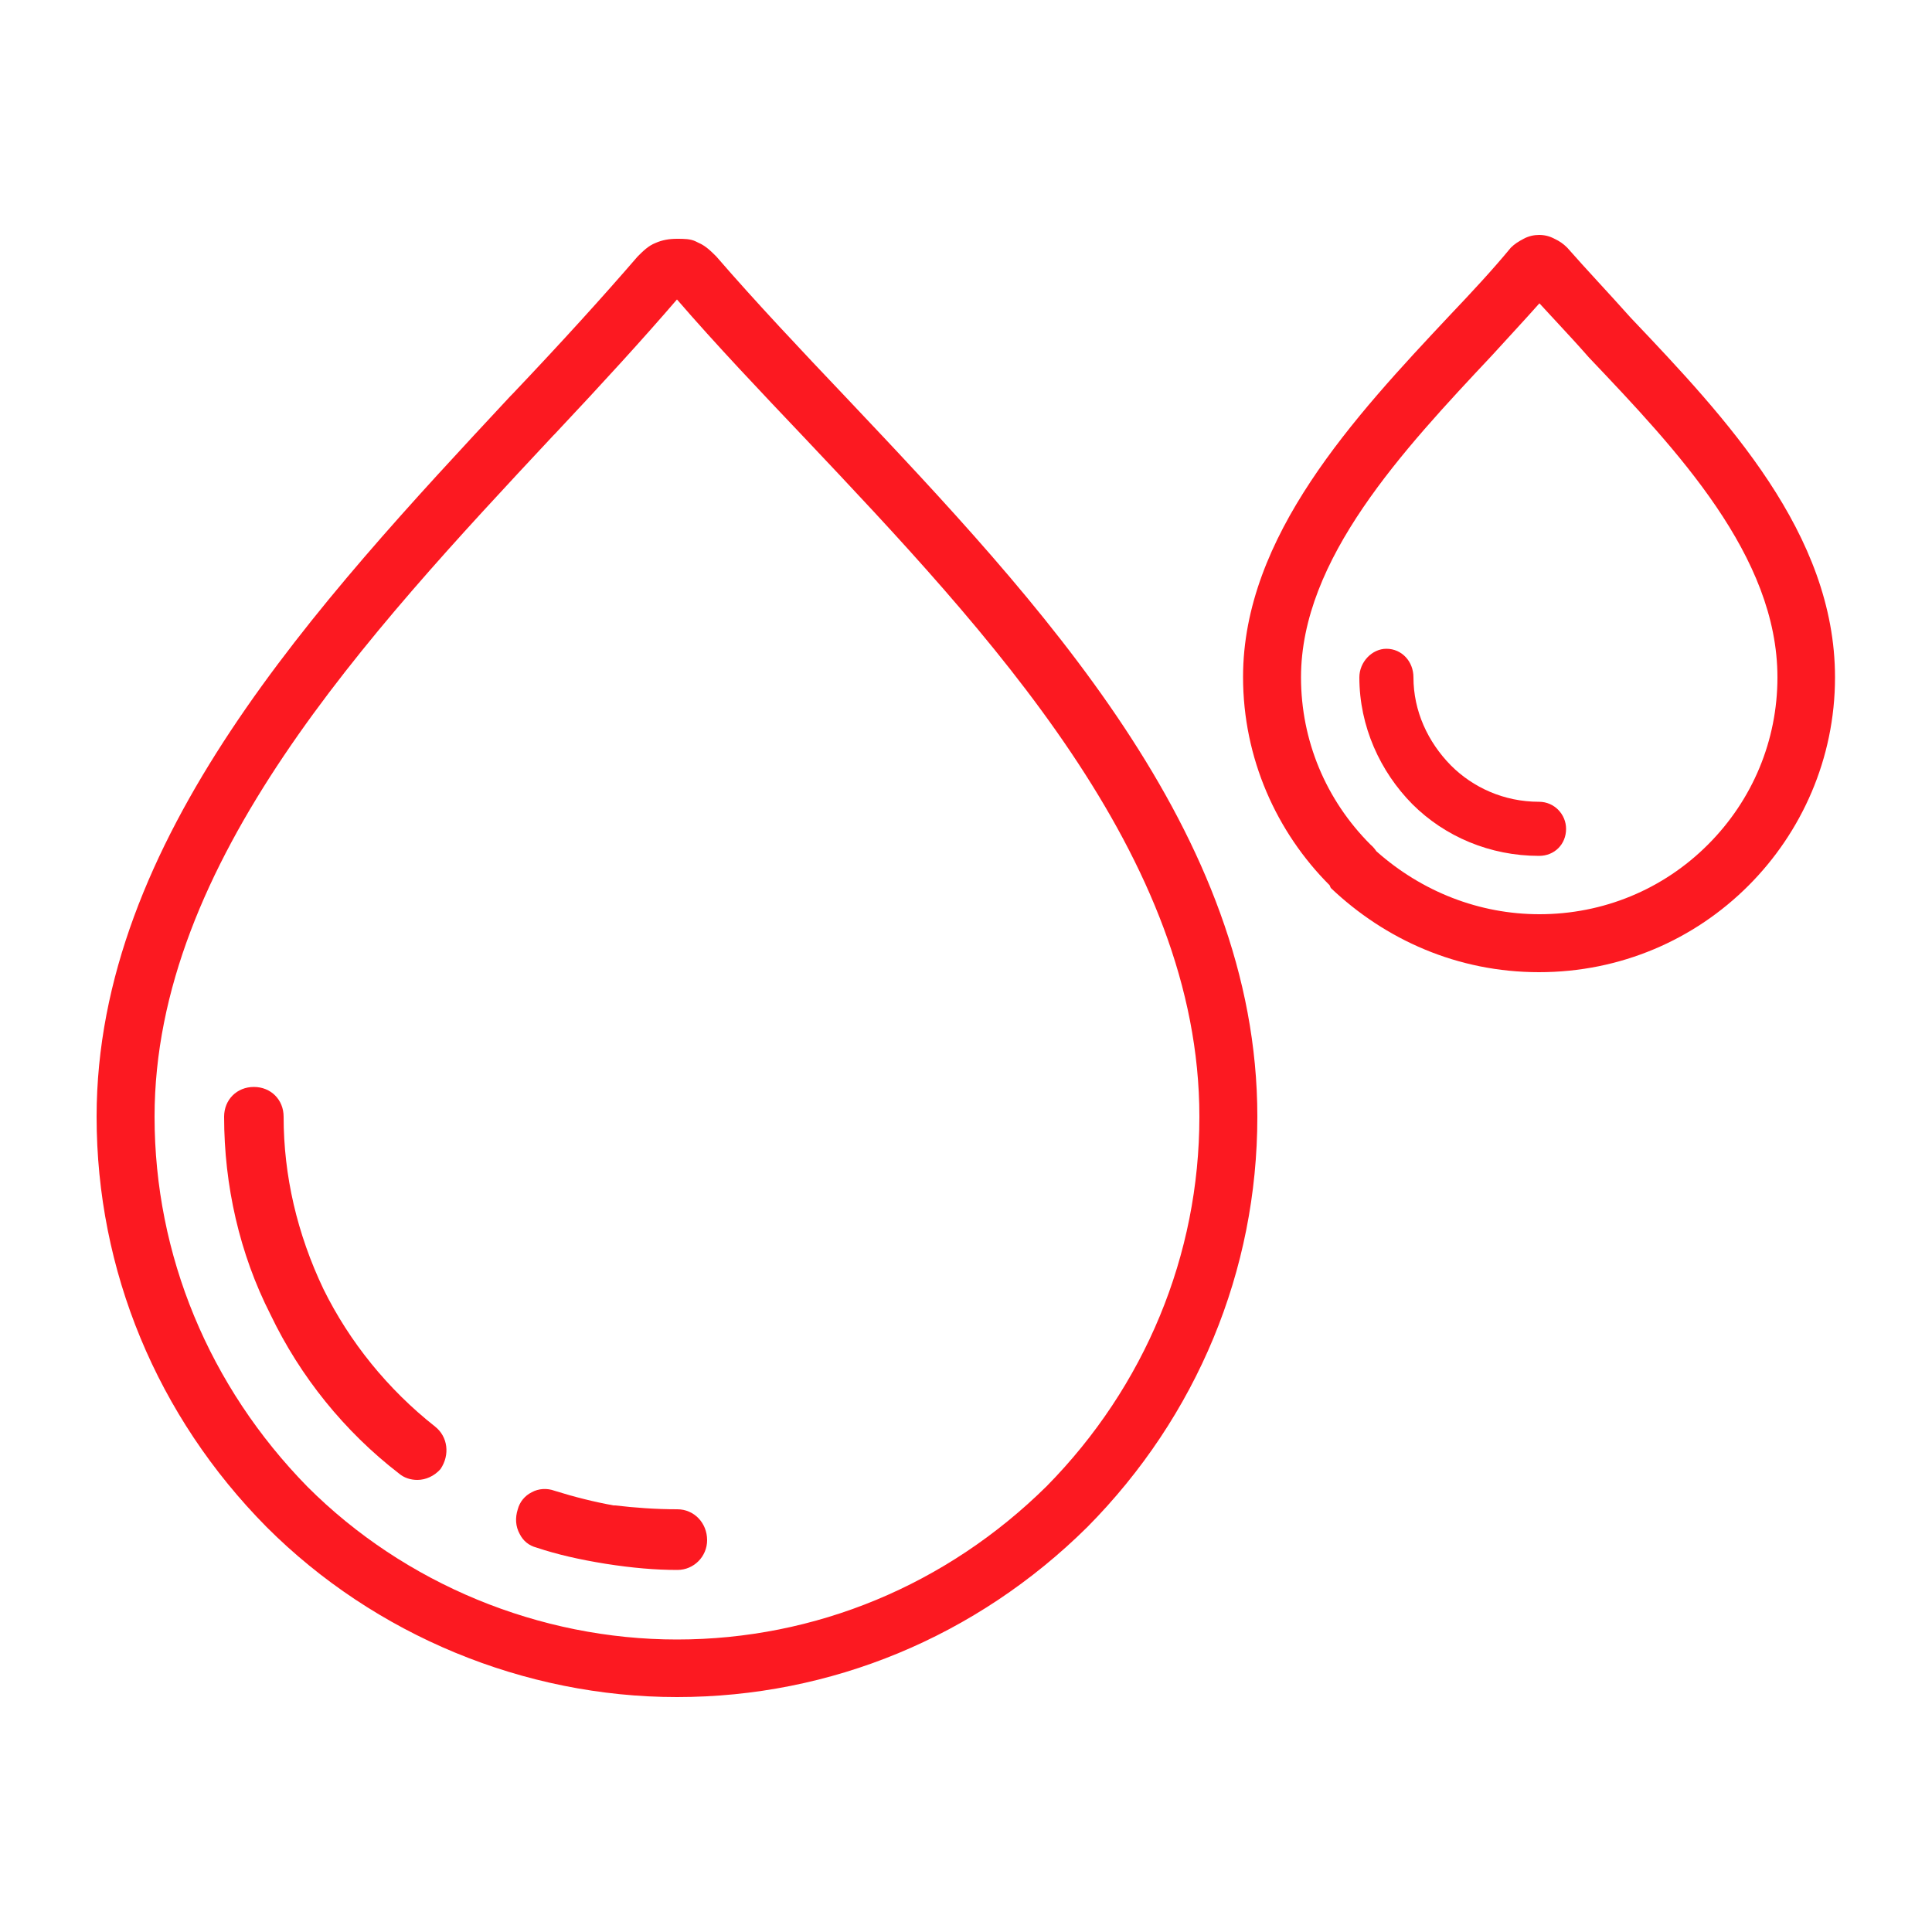
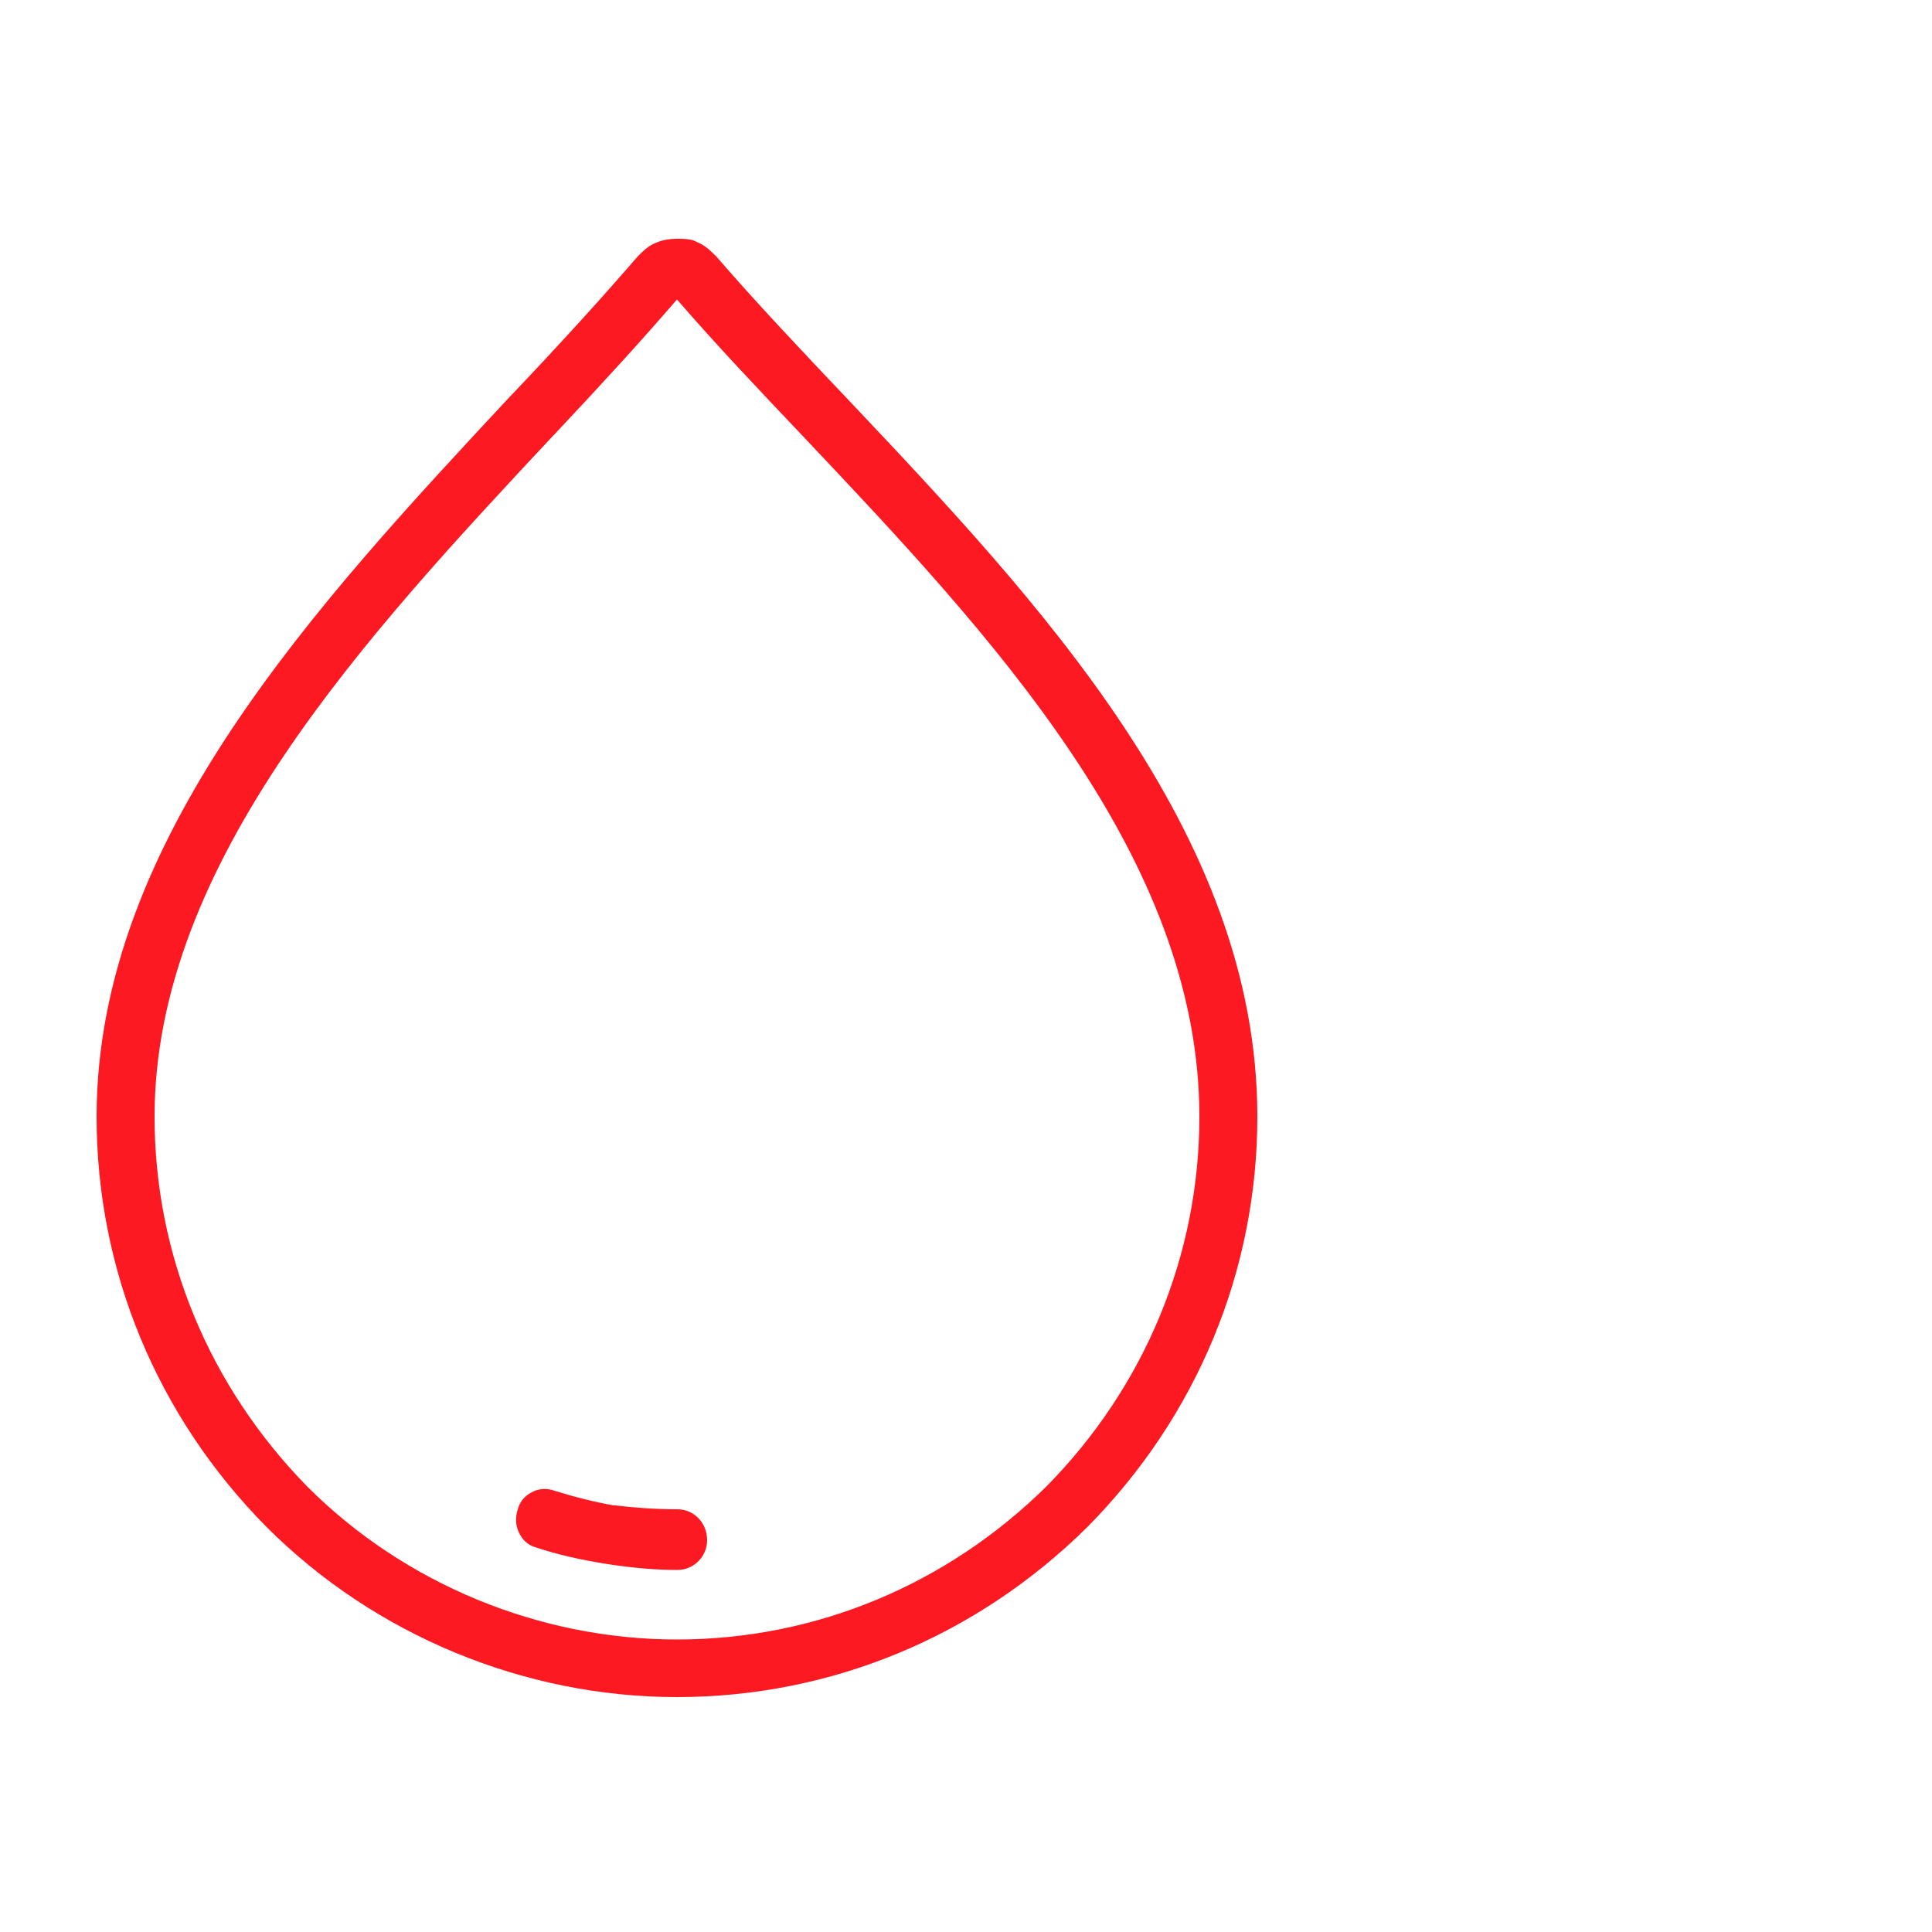
<svg xmlns="http://www.w3.org/2000/svg" version="1.1" id="design" x="0px" y="0px" width="50px" height="50px" viewBox="0 0 50 50" enable-background="new 0 0 50 50" xml:space="preserve">
  <g>
    <g>
-       <rect fill="none" width="50" height="50" />
-     </g>
+       </g>
    <g>
-       <path fill="#FC1921" d="M39.84,7.85C40,8.02,40.16,8.2,40.33,8.38c0.25,0.27,0.51,0.55,0.79,0.87c2.29,2.41,4.88,5.14,4.88,8.28    c0,1.63-0.64,3.17-1.8,4.33c-1.16,1.16-2.71,1.8-4.36,1.8c-1.55,0-3.04-0.58-4.22-1.63c-0.04-0.06-0.09-0.12-0.15-0.17    c-1.16-1.16-1.8-2.7-1.8-4.33c0-3.06,2.63-5.87,4.95-8.34C39.02,8.75,39.44,8.3,39.84,7.85 M39.83,6.08c-0.13,0-0.27,0.03-0.4,0.1    S39.2,6.31,39.1,6.41c-0.47,0.57-1,1.14-1.57,1.74c-2.48,2.64-5.36,5.73-5.36,9.37c0,2.11,0.87,4.02,2.24,5.39l0.03,0.07    c1.41,1.34,3.28,2.18,5.39,2.18c2.11,0,4.02-0.84,5.42-2.24c1.37-1.37,2.24-3.28,2.24-5.39c0-3.72-2.81-6.7-5.29-9.31    c-0.57-0.64-1.14-1.24-1.64-1.81c-0.1-0.1-0.2-0.17-0.33-0.23C40.1,6.11,39.97,6.08,39.83,6.08L39.83,6.08z" />
-       <path fill="#FC1921" d="M35.18,17.53c0-0.4,0.33-0.74,0.7-0.74c0.4,0,0.7,0.33,0.7,0.74c0,0.87,0.37,1.67,0.97,2.28    c0.57,0.57,1.37,0.94,2.28,0.94c0.4,0,0.7,0.33,0.7,0.7c0,0.4-0.3,0.7-0.7,0.7c-1.27,0-2.44-0.5-3.28-1.34    C35.72,19.97,35.18,18.8,35.18,17.53z" />
-     </g>
+       </g>
    <g>
      <g>
        <g>
          <path fill="#FC1921" d="M17.66,7.6L17.66,7.6L17.66,7.6 M17.52,7.75c1.01,1.17,2.17,2.39,3.29,3.57      c4.79,5.07,10.23,10.83,10.23,17.58c0,3.58-1.41,6.98-3.95,9.56c-2.59,2.56-5.99,3.97-9.57,3.97c-3.56,0-7.05-1.44-9.56-3.95      C5.41,35.88,4,32.48,4,28.9c0-6.58,5.48-12.45,10.32-17.63l0.04-0.04C15.62,9.89,16.66,8.75,17.52,7.75 M17.52,6.18      c-0.2,0-0.38,0.03-0.56,0.11c-0.18,0.07-0.32,0.21-0.46,0.35c-0.88,1.02-1.93,2.18-3.24,3.56l-0.05,0.05      C8.2,15.63,2.5,21.73,2.5,28.9c0,3.98,1.56,7.75,4.4,10.62c2.8,2.8,6.67,4.4,10.62,4.4c3.98,0,7.75-1.56,10.62-4.4      c2.84-2.87,4.4-6.64,4.4-10.62c0-7.35-5.65-13.33-10.64-18.61c-1.15-1.21-2.34-2.47-3.36-3.65c-0.14-0.14-0.28-0.28-0.47-0.36      l-0.06-0.03C17.87,6.18,17.7,6.18,17.52,6.18L17.52,6.18z" />
        </g>
      </g>
      <path fill="#FC1921" d="M13.4,39.06c0.05-0.19,0.18-0.35,0.36-0.44c0.18-0.1,0.4-0.11,0.59-0.04c0.51,0.16,1.03,0.29,1.53,0.38    l0.04,0c0.51,0.06,1.05,0.1,1.61,0.1c0.43,0,0.77,0.35,0.77,0.8c0,0.42-0.34,0.77-0.77,0.77c-0.56,0-1.16-0.05-1.86-0.16    c-0.68-0.11-1.25-0.24-1.79-0.42c-0.19-0.05-0.34-0.17-0.43-0.35C13.34,39.5,13.33,39.28,13.4,39.06z" />
-       <path fill="#FC1921" d="M5.8,28.9c0-0.44,0.33-0.77,0.77-0.77s0.77,0.33,0.77,0.77c0,1.53,0.35,3.03,1.03,4.46    c0.67,1.36,1.66,2.59,2.89,3.56c0.33,0.26,0.39,0.73,0.14,1.1c-0.16,0.18-0.38,0.28-0.6,0.28c-0.17,0-0.34-0.05-0.48-0.17    c-1.4-1.08-2.55-2.5-3.32-4.11C6.2,32.45,5.8,30.68,5.8,28.9z" />
    </g>
  </g>
</svg>